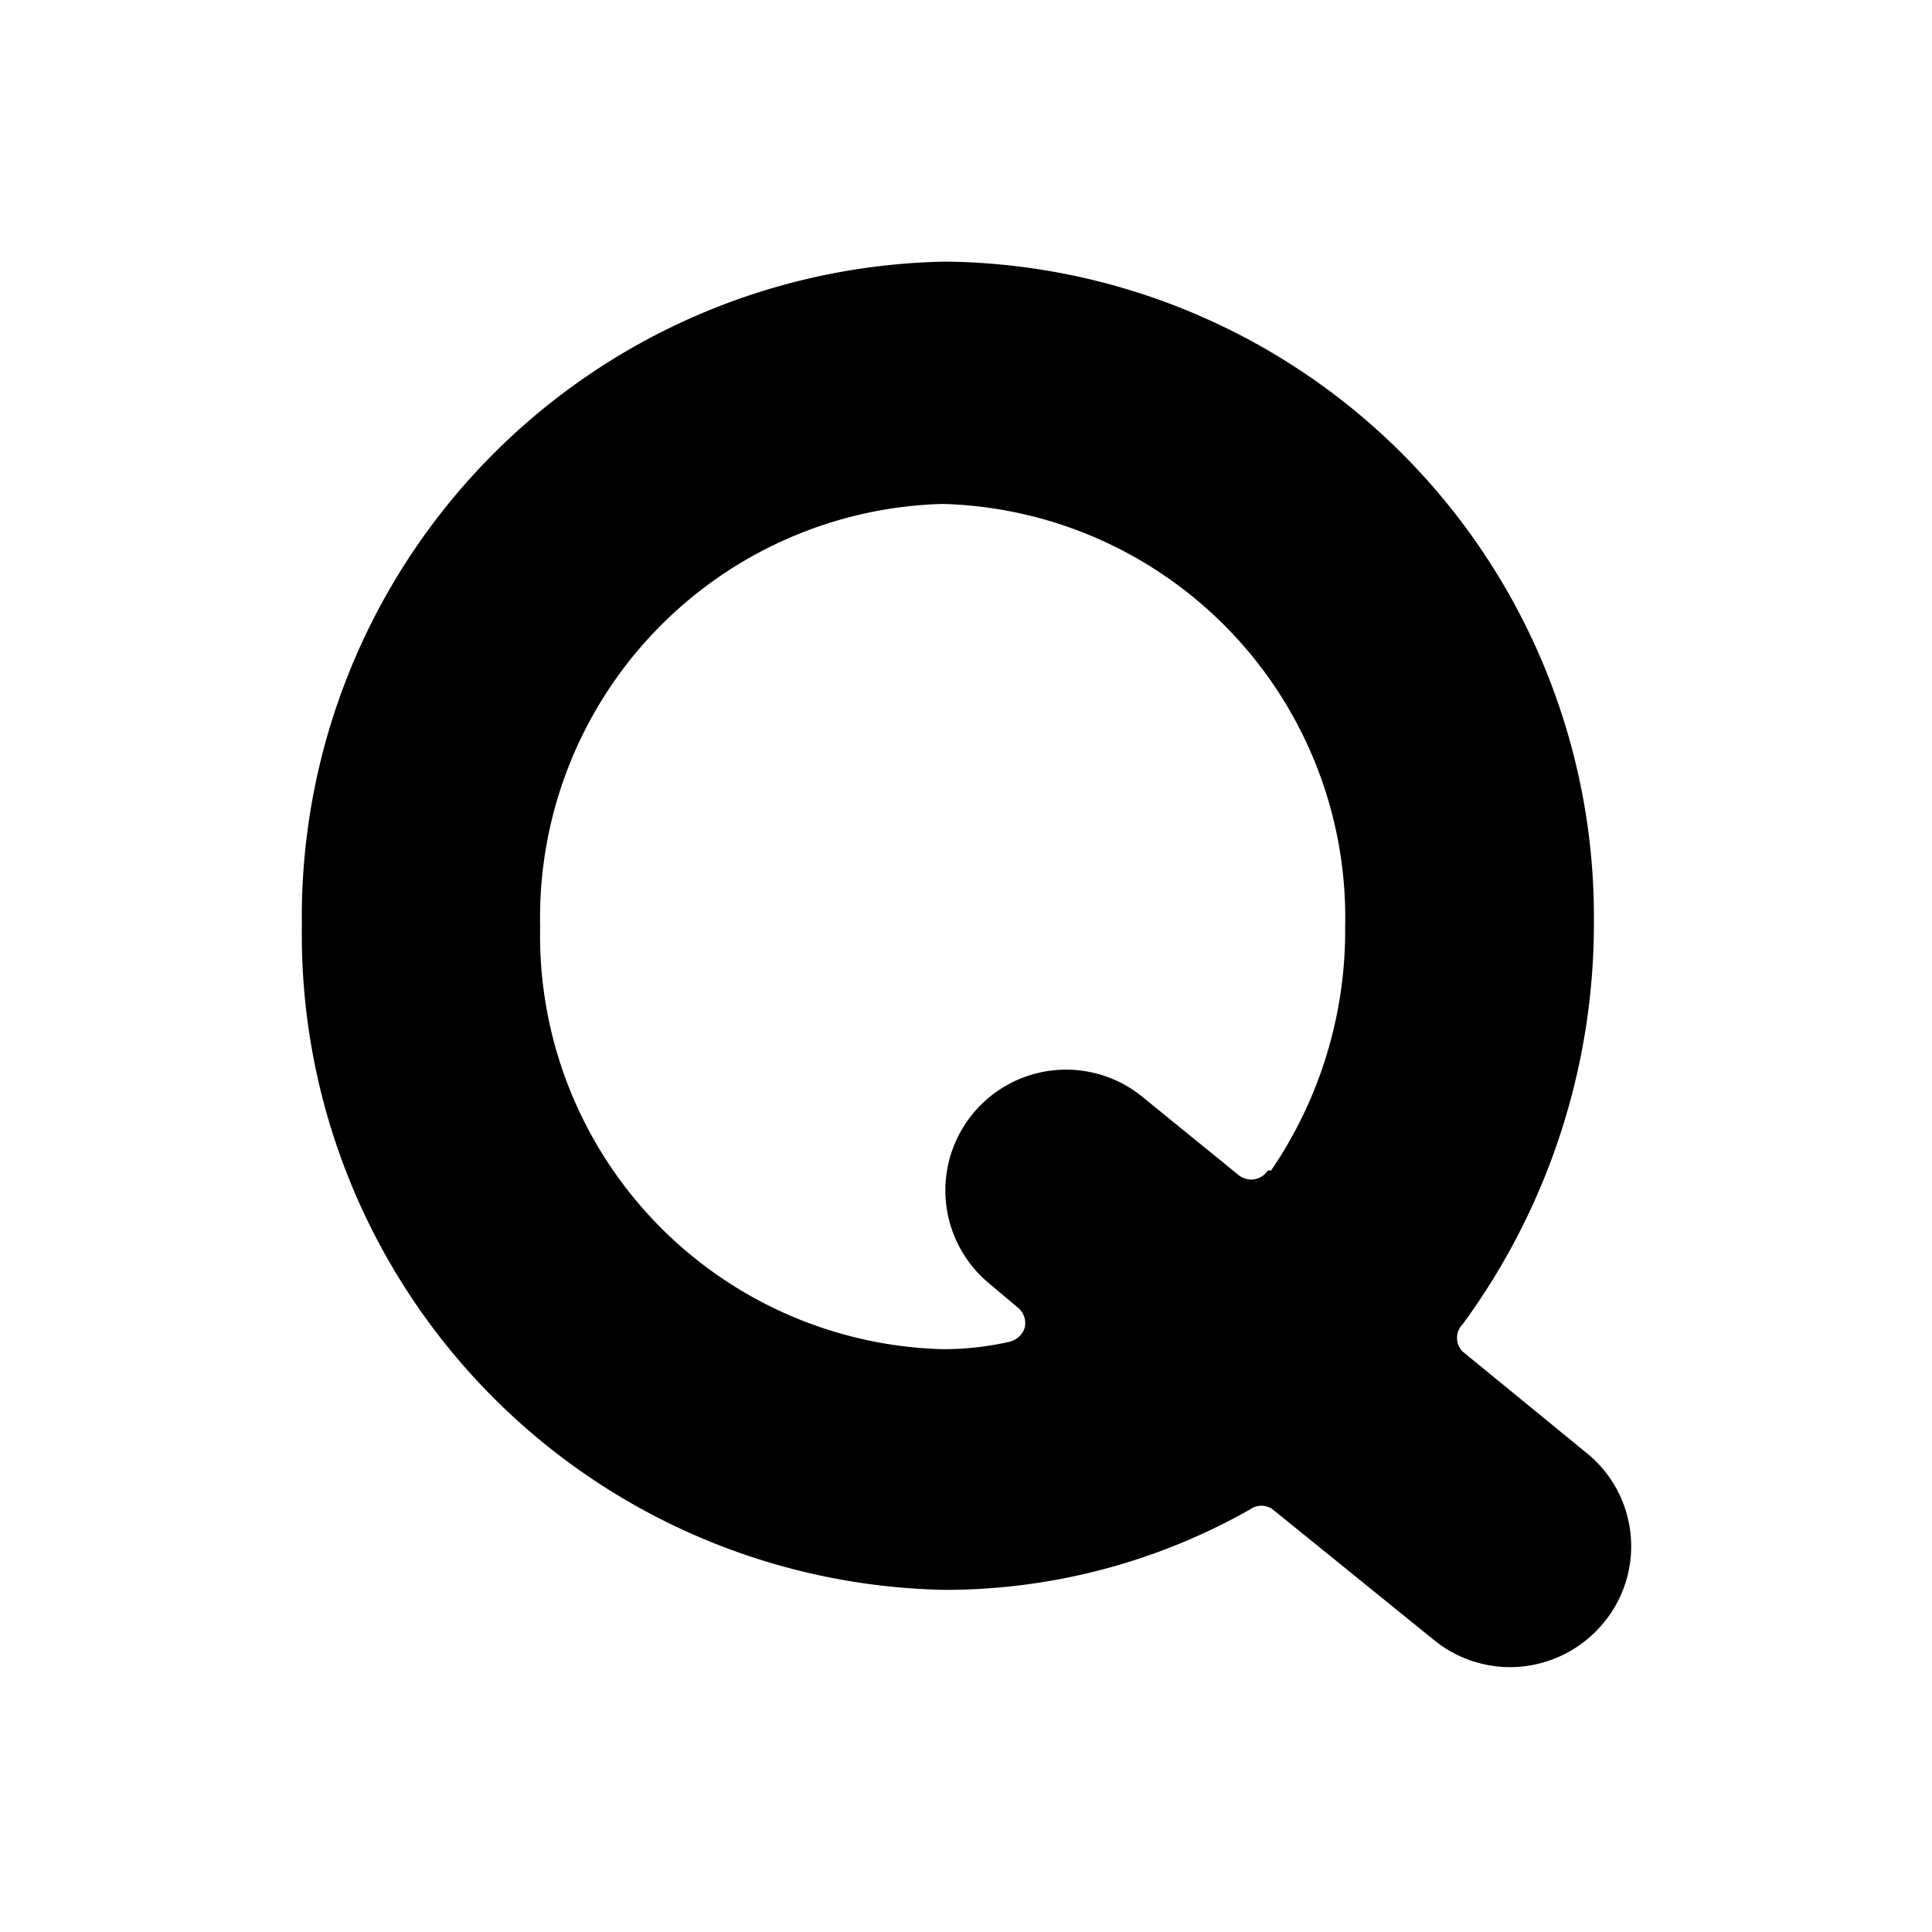
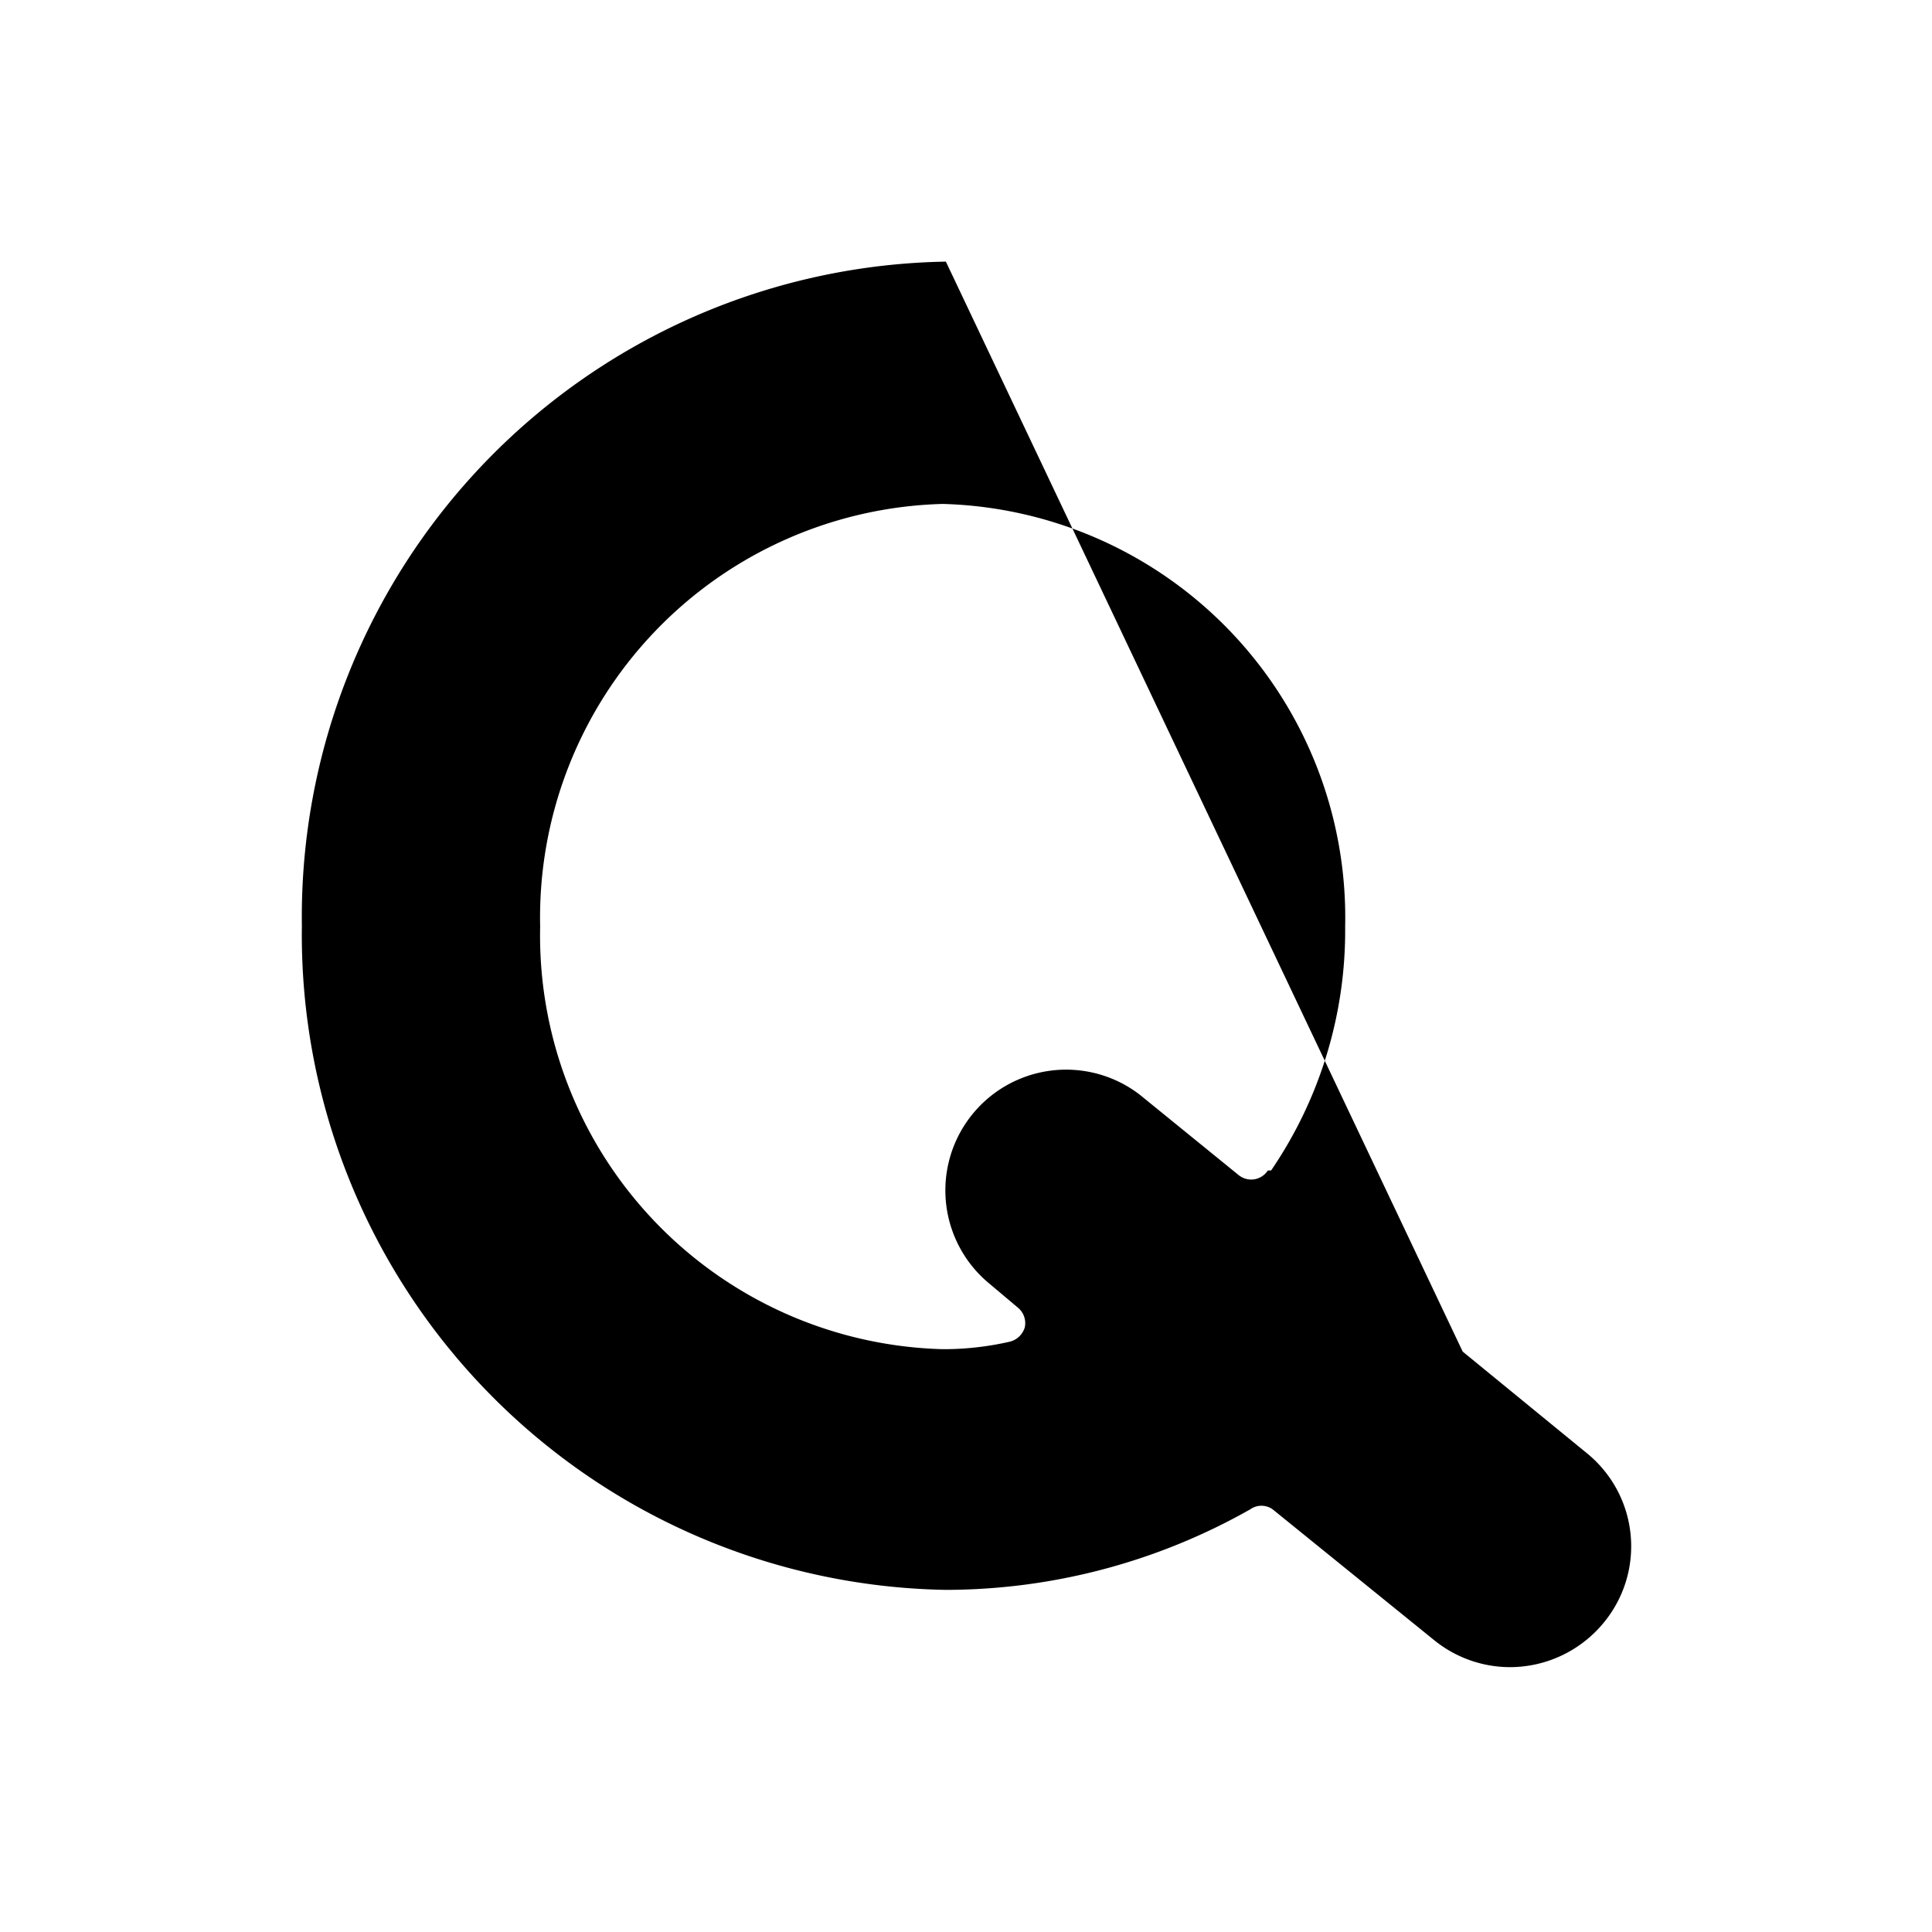
<svg xmlns="http://www.w3.org/2000/svg" viewBox="0 0 24 24">
-   <path d="M11.75 3.25a8.14 8.14 0 0 0 -8 8.25 8.14 8.14 0 0 0 8 8.25 7.69 7.69 0 0 0 3.78 -1 0.24 0.24 0 0 1 0.28 0l2 1.62a1.5 1.5 0 0 0 0.95 0.34 1.51 1.51 0 0 0 1.16 -0.55 1.49 1.49 0 0 0 -0.21 -2.11l-1.54 -1.26a0.24 0.24 0 0 1 0 -0.34 8.42 8.42 0 0 0 1.63 -5 8.14 8.14 0 0 0 -8.05 -8.2Zm4 11.29a0.25 0.25 0 0 1 -0.17 0.11 0.25 0.25 0 0 1 -0.19 -0.05l-1.23 -1a1.5 1.5 0 0 0 -1.9 2.32l0.38 0.32a0.25 0.25 0 0 1 0.09 0.25 0.26 0.26 0 0 1 -0.2 0.18 3.68 3.68 0 0 1 -0.82 0.09 5.14 5.14 0 0 1 -5 -5.25 5.14 5.14 0 0 1 5 -5.25 5.14 5.14 0 0 1 5 5.25 5.28 5.28 0 0 1 -0.92 3.03Z" fill="#000000" stroke-width="1" />
+   <path d="M11.75 3.25a8.14 8.14 0 0 0 -8 8.25 8.14 8.14 0 0 0 8 8.25 7.69 7.69 0 0 0 3.78 -1 0.24 0.24 0 0 1 0.28 0l2 1.62a1.5 1.5 0 0 0 0.95 0.34 1.51 1.51 0 0 0 1.16 -0.55 1.49 1.49 0 0 0 -0.21 -2.11l-1.54 -1.26Zm4 11.29a0.25 0.25 0 0 1 -0.17 0.11 0.25 0.25 0 0 1 -0.19 -0.05l-1.23 -1a1.5 1.5 0 0 0 -1.9 2.32l0.38 0.32a0.25 0.25 0 0 1 0.09 0.25 0.26 0.26 0 0 1 -0.2 0.18 3.68 3.68 0 0 1 -0.82 0.09 5.14 5.14 0 0 1 -5 -5.25 5.14 5.14 0 0 1 5 -5.25 5.14 5.14 0 0 1 5 5.25 5.28 5.28 0 0 1 -0.92 3.03Z" fill="#000000" stroke-width="1" />
</svg>